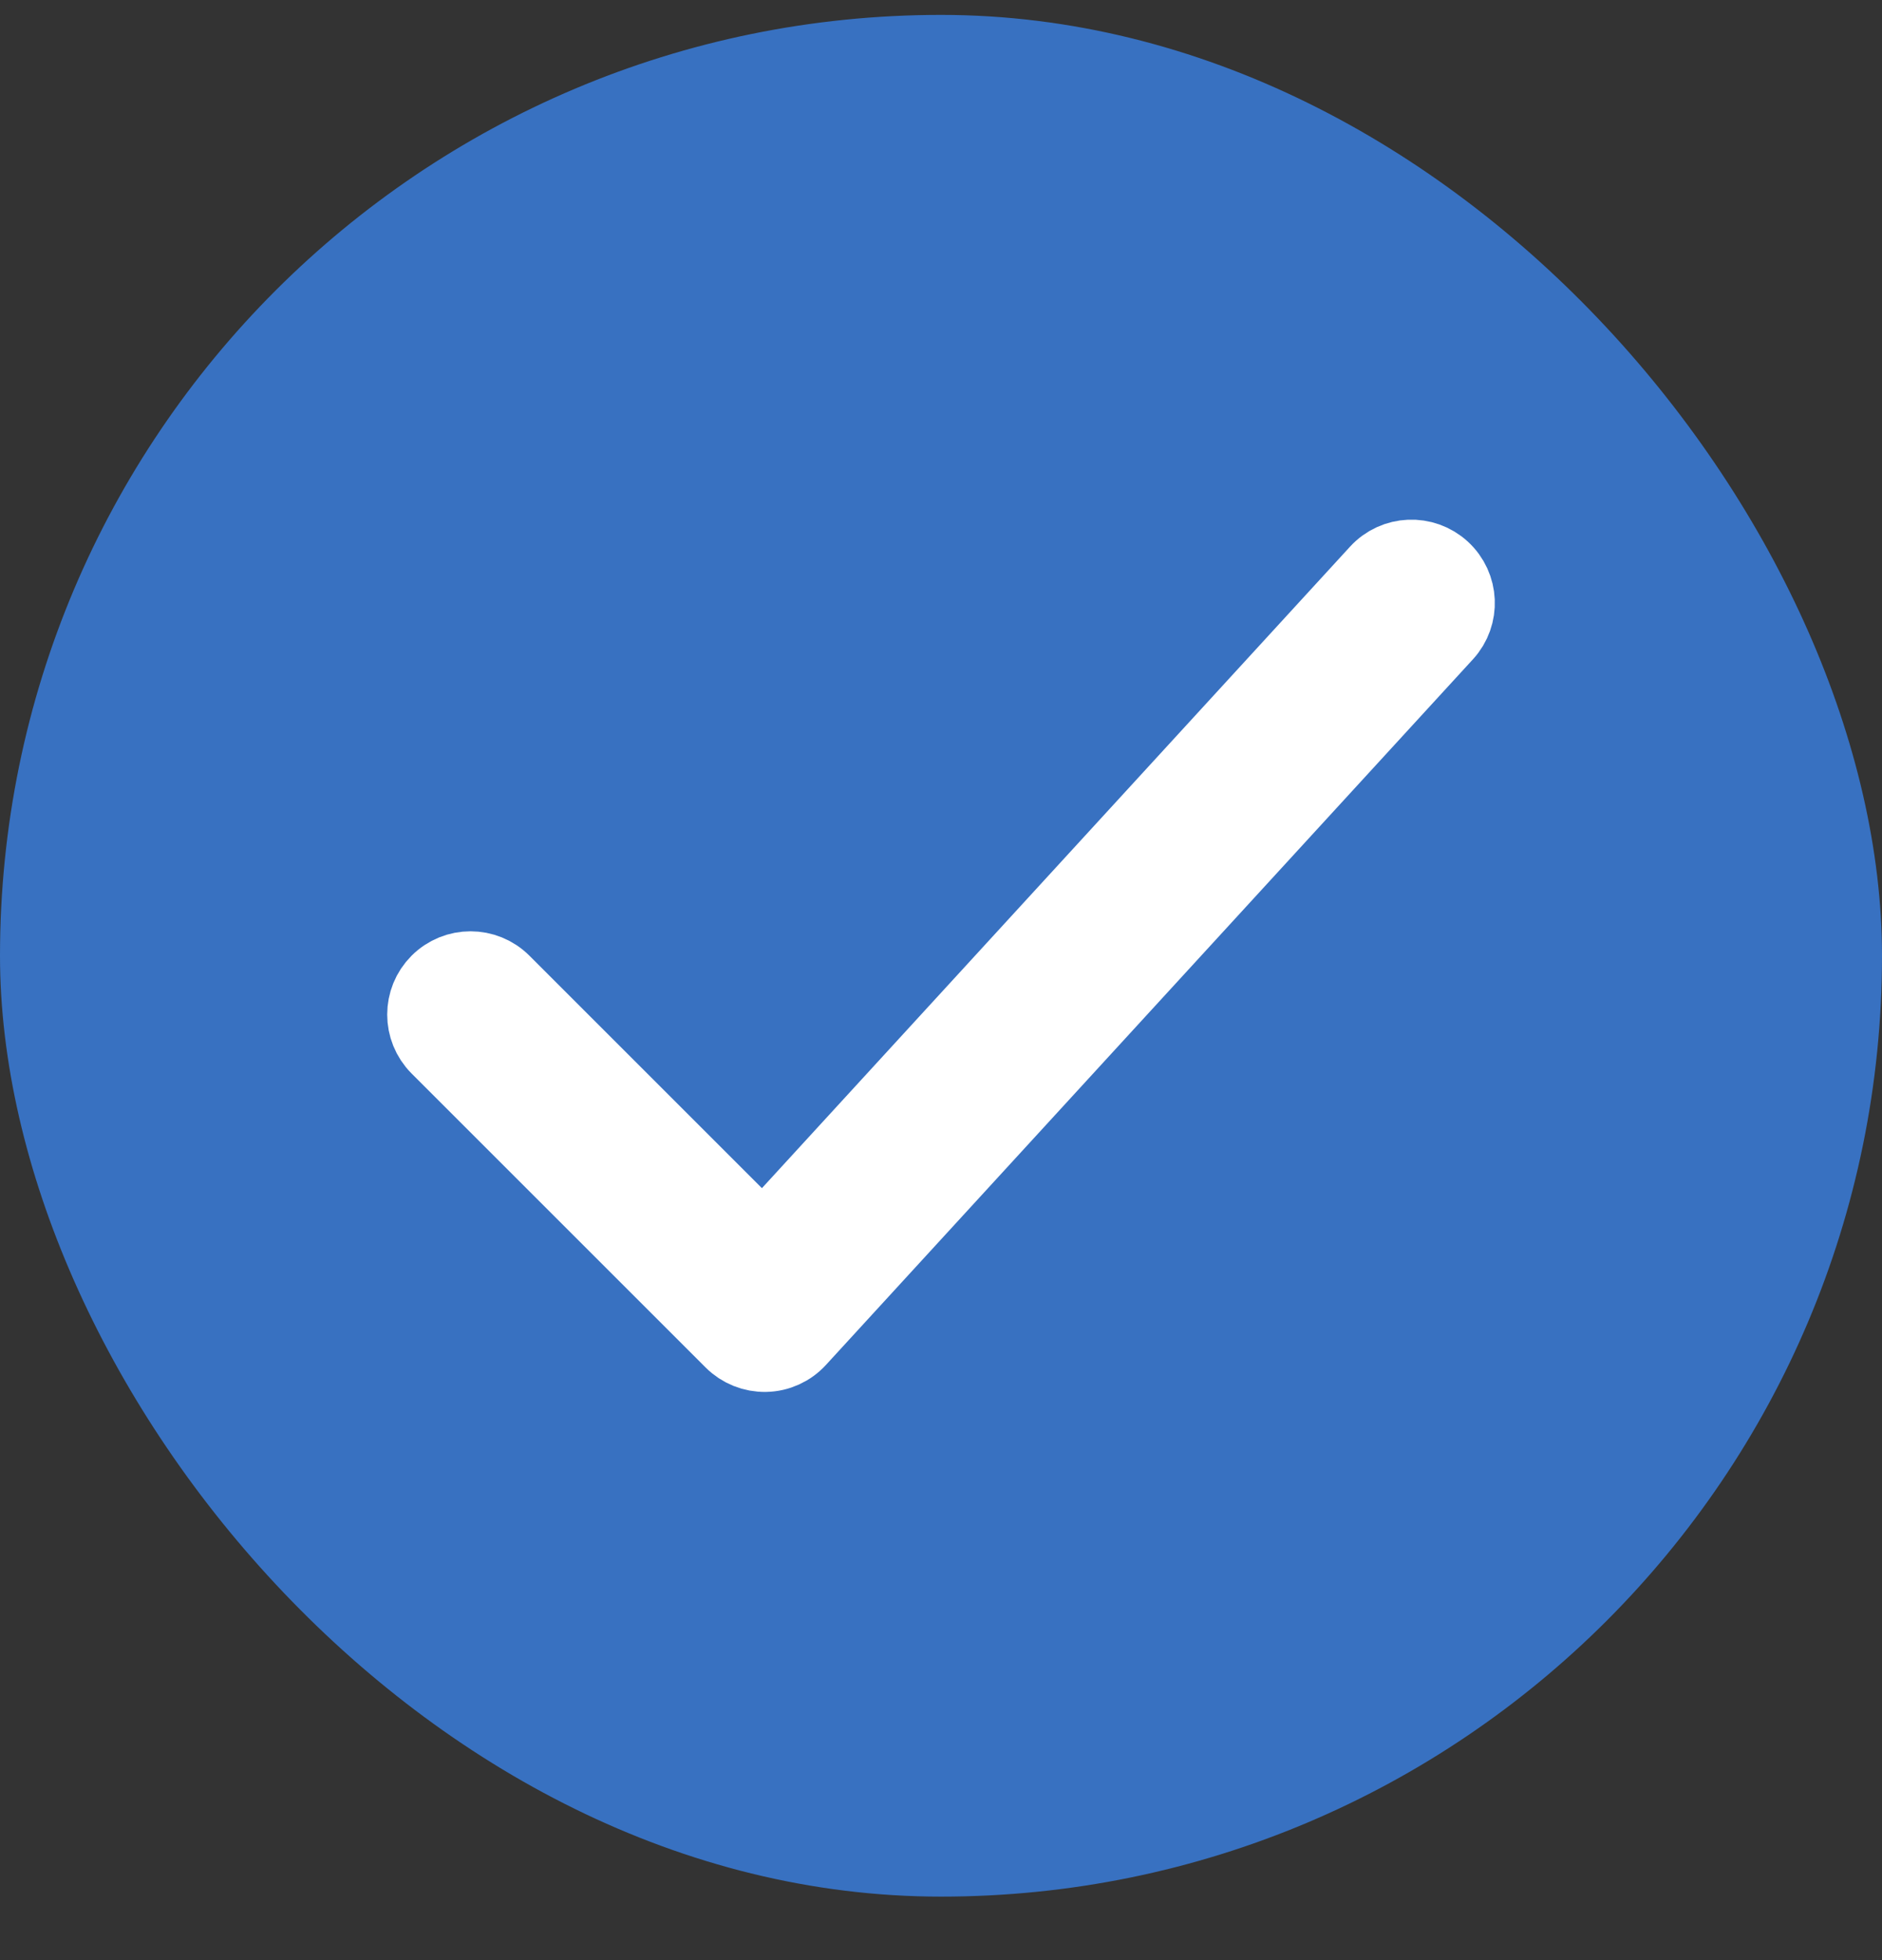
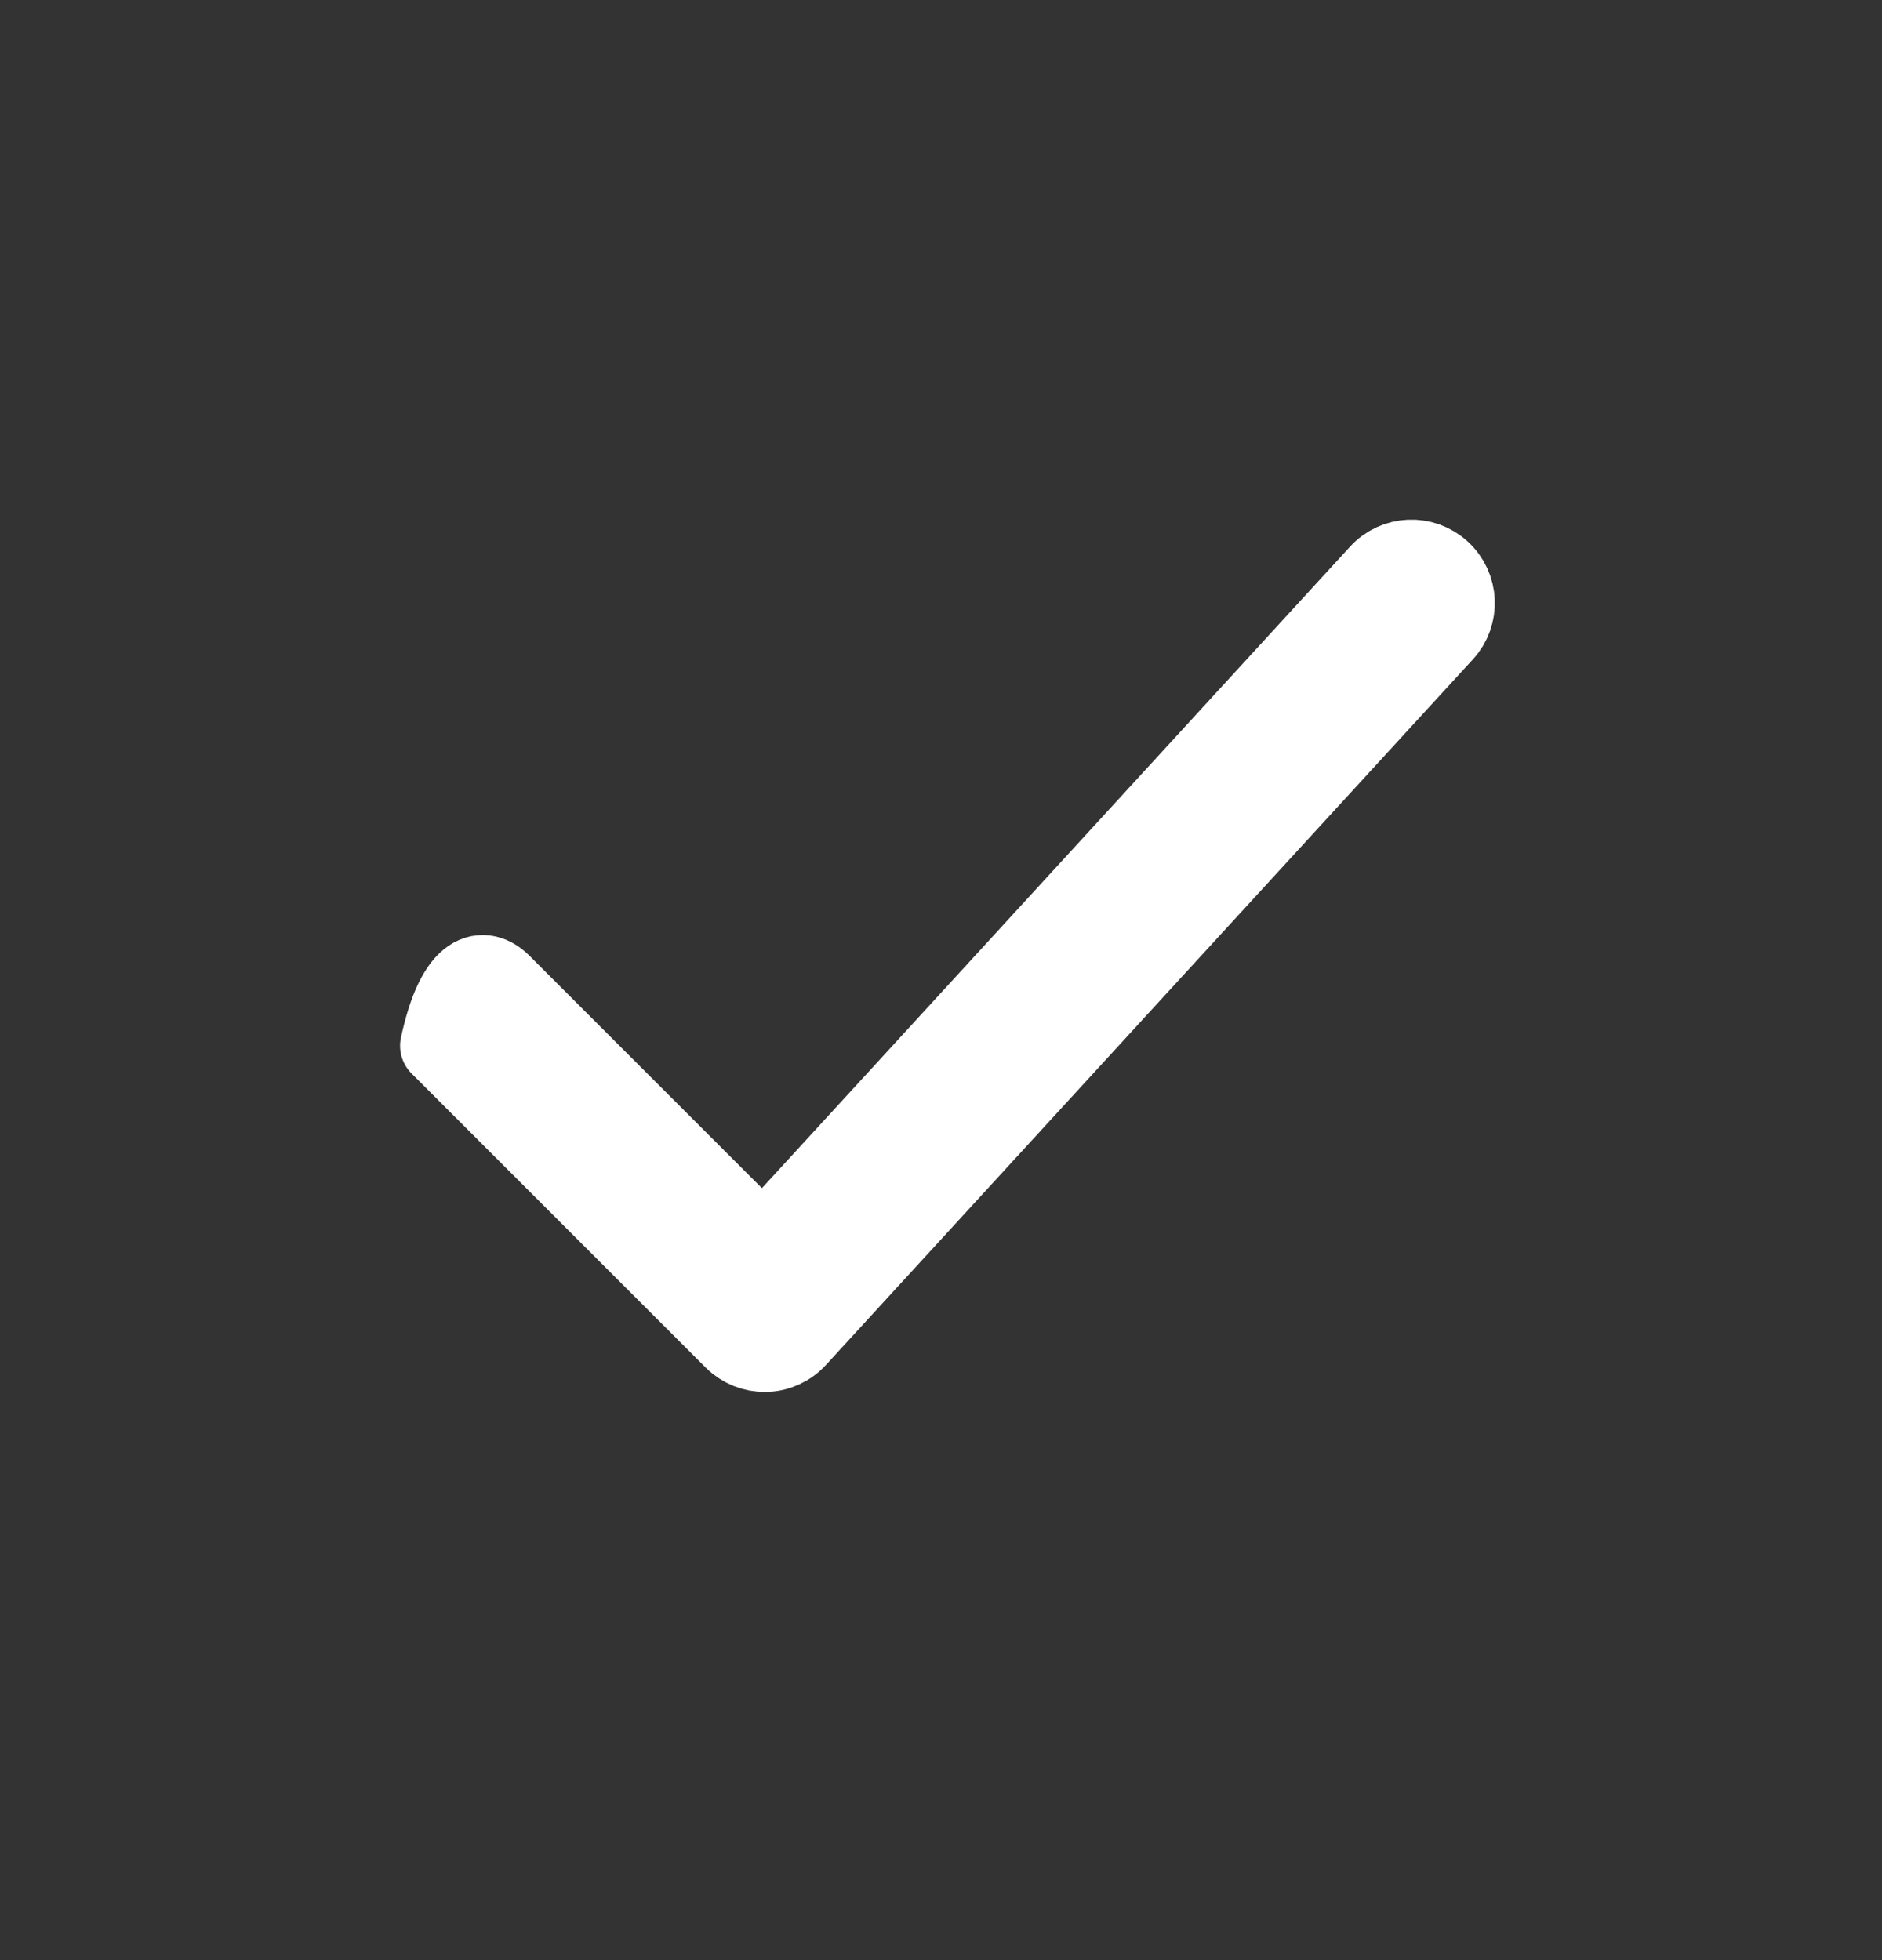
<svg xmlns="http://www.w3.org/2000/svg" width="24" height="25" viewBox="0 0 24 25" fill="none">
  <rect x="0" y="0" width="24" height="25" fill="#333333" stroke="none" />
-   <rect y="0.19" width="24" height="24" rx="12" fill="#3871C1" />
-   <path fill-rule="evenodd" clip-rule="evenodd" d="M18.38 7.276C18.609 7.486 18.625 7.842 18.415 8.071L10.165 17.07C10.061 17.184 9.916 17.25 9.762 17.253C9.609 17.256 9.461 17.197 9.352 17.088L5.602 13.338C5.383 13.118 5.383 12.762 5.602 12.543C5.822 12.323 6.178 12.323 6.398 12.543L9.732 15.877L17.585 7.31C17.795 7.081 18.151 7.066 18.38 7.276Z" fill="white" stroke="white" stroke-linecap="round" stroke-linejoin="round" />
+   <path fill-rule="evenodd" clip-rule="evenodd" d="M18.38 7.276C18.609 7.486 18.625 7.842 18.415 8.071L10.165 17.07C10.061 17.184 9.916 17.25 9.762 17.253C9.609 17.256 9.461 17.197 9.352 17.088L5.602 13.338C5.822 12.323 6.178 12.323 6.398 12.543L9.732 15.877L17.585 7.31C17.795 7.081 18.151 7.066 18.38 7.276Z" fill="white" stroke="white" stroke-linecap="round" stroke-linejoin="round" />
</svg>